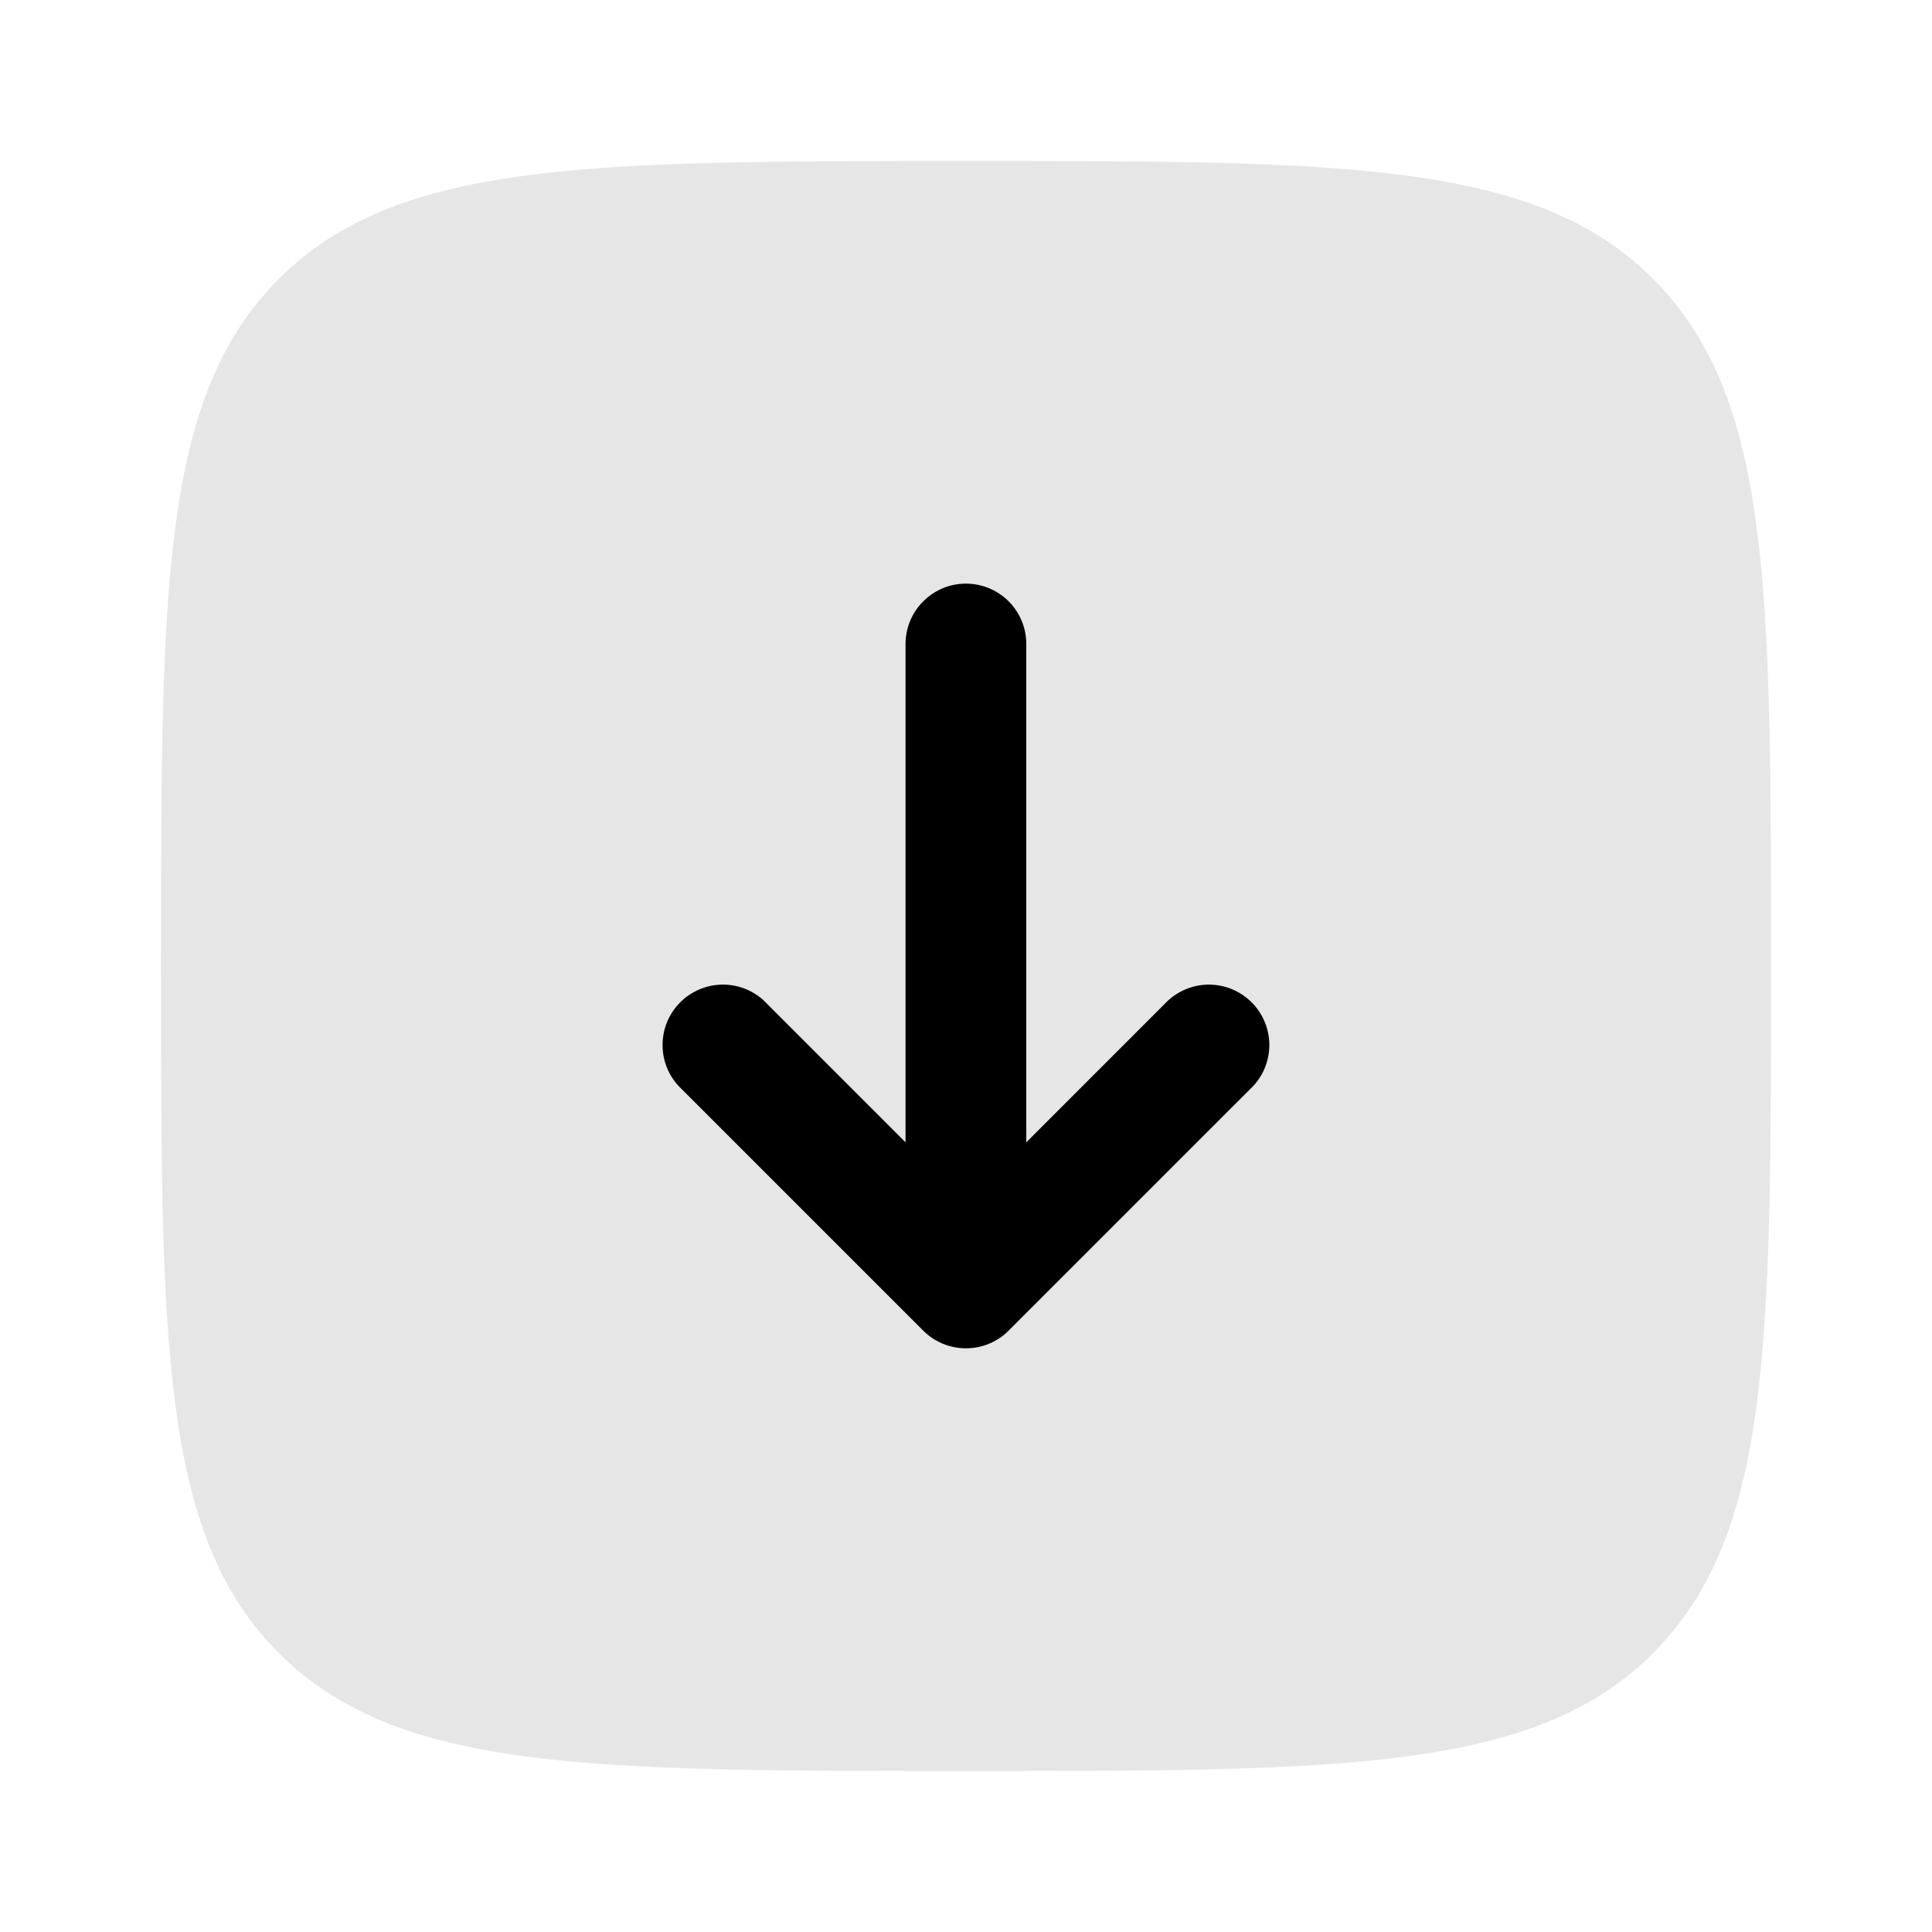
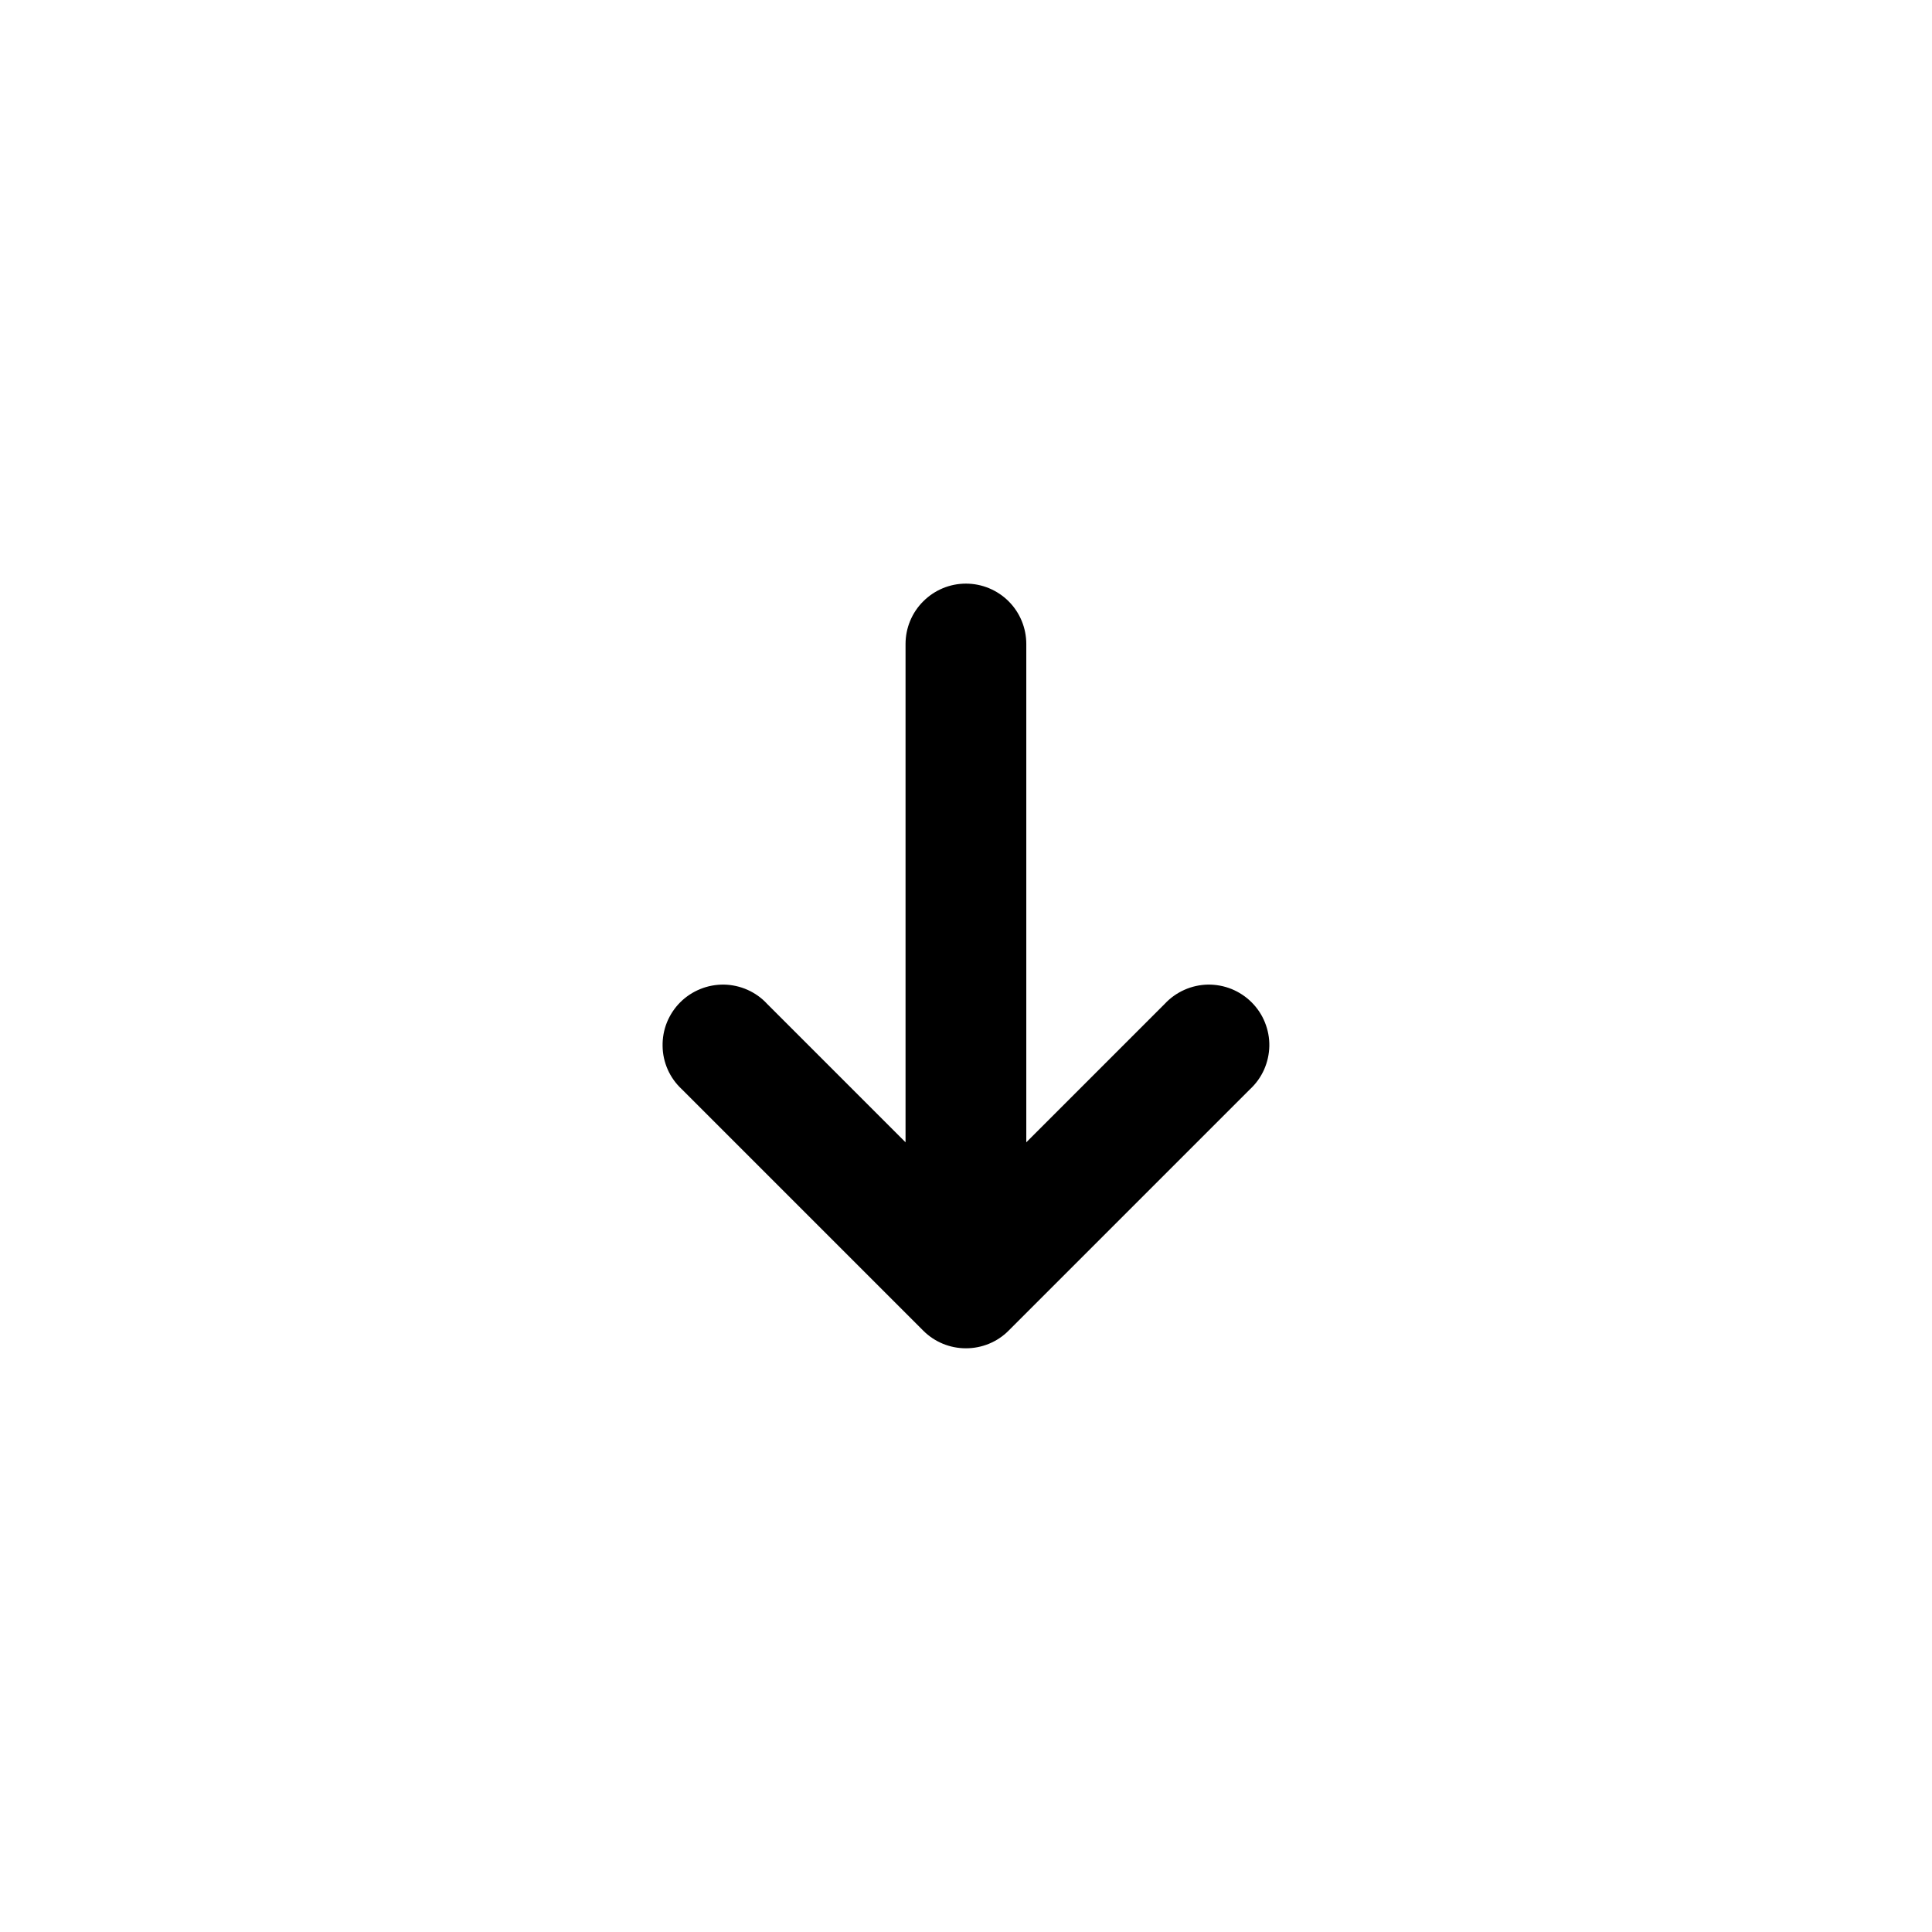
<svg xmlns="http://www.w3.org/2000/svg" width="24" height="24" viewBox="0 0 24 24" fill="none">
-   <path opacity="0.1" d="M20.536 20.536C19.07 22 16.714 22 12 22C7.286 22 4.929 22 3.464 20.535C2 19.072 2 16.714 2 12C2 7.286 2 4.929 3.464 3.464C4.93 2 7.286 2 12 2C16.714 2 19.071 2 20.535 3.464C22 4.93 22 7.286 22 12C22 16.714 22 19.071 20.535 20.535" fill="black" />
  <path d="M11.249 8C11.249 7.801 11.328 7.61 11.469 7.47C11.61 7.329 11.8 7.25 11.999 7.25C12.198 7.25 12.389 7.329 12.53 7.47C12.67 7.61 12.749 7.801 12.749 8V14.19L14.469 12.47C14.538 12.396 14.621 12.337 14.713 12.296C14.805 12.255 14.904 12.233 15.005 12.231C15.105 12.23 15.205 12.248 15.299 12.286C15.392 12.324 15.477 12.38 15.548 12.451C15.619 12.522 15.676 12.607 15.713 12.7C15.751 12.794 15.77 12.894 15.768 12.995C15.766 13.095 15.744 13.194 15.703 13.287C15.662 13.379 15.603 13.461 15.529 13.53L12.529 16.53C12.389 16.671 12.198 16.749 11.999 16.749C11.8 16.749 11.61 16.671 11.469 16.53L8.469 13.53C8.395 13.461 8.336 13.379 8.295 13.287C8.254 13.194 8.232 13.095 8.231 12.995C8.229 12.894 8.247 12.794 8.285 12.7C8.323 12.607 8.379 12.522 8.45 12.451C8.521 12.38 8.606 12.324 8.7 12.286C8.793 12.248 8.893 12.23 8.994 12.231C9.094 12.233 9.194 12.255 9.286 12.296C9.378 12.337 9.461 12.396 9.529 12.47L11.249 14.19V8Z" fill="black" />
</svg>